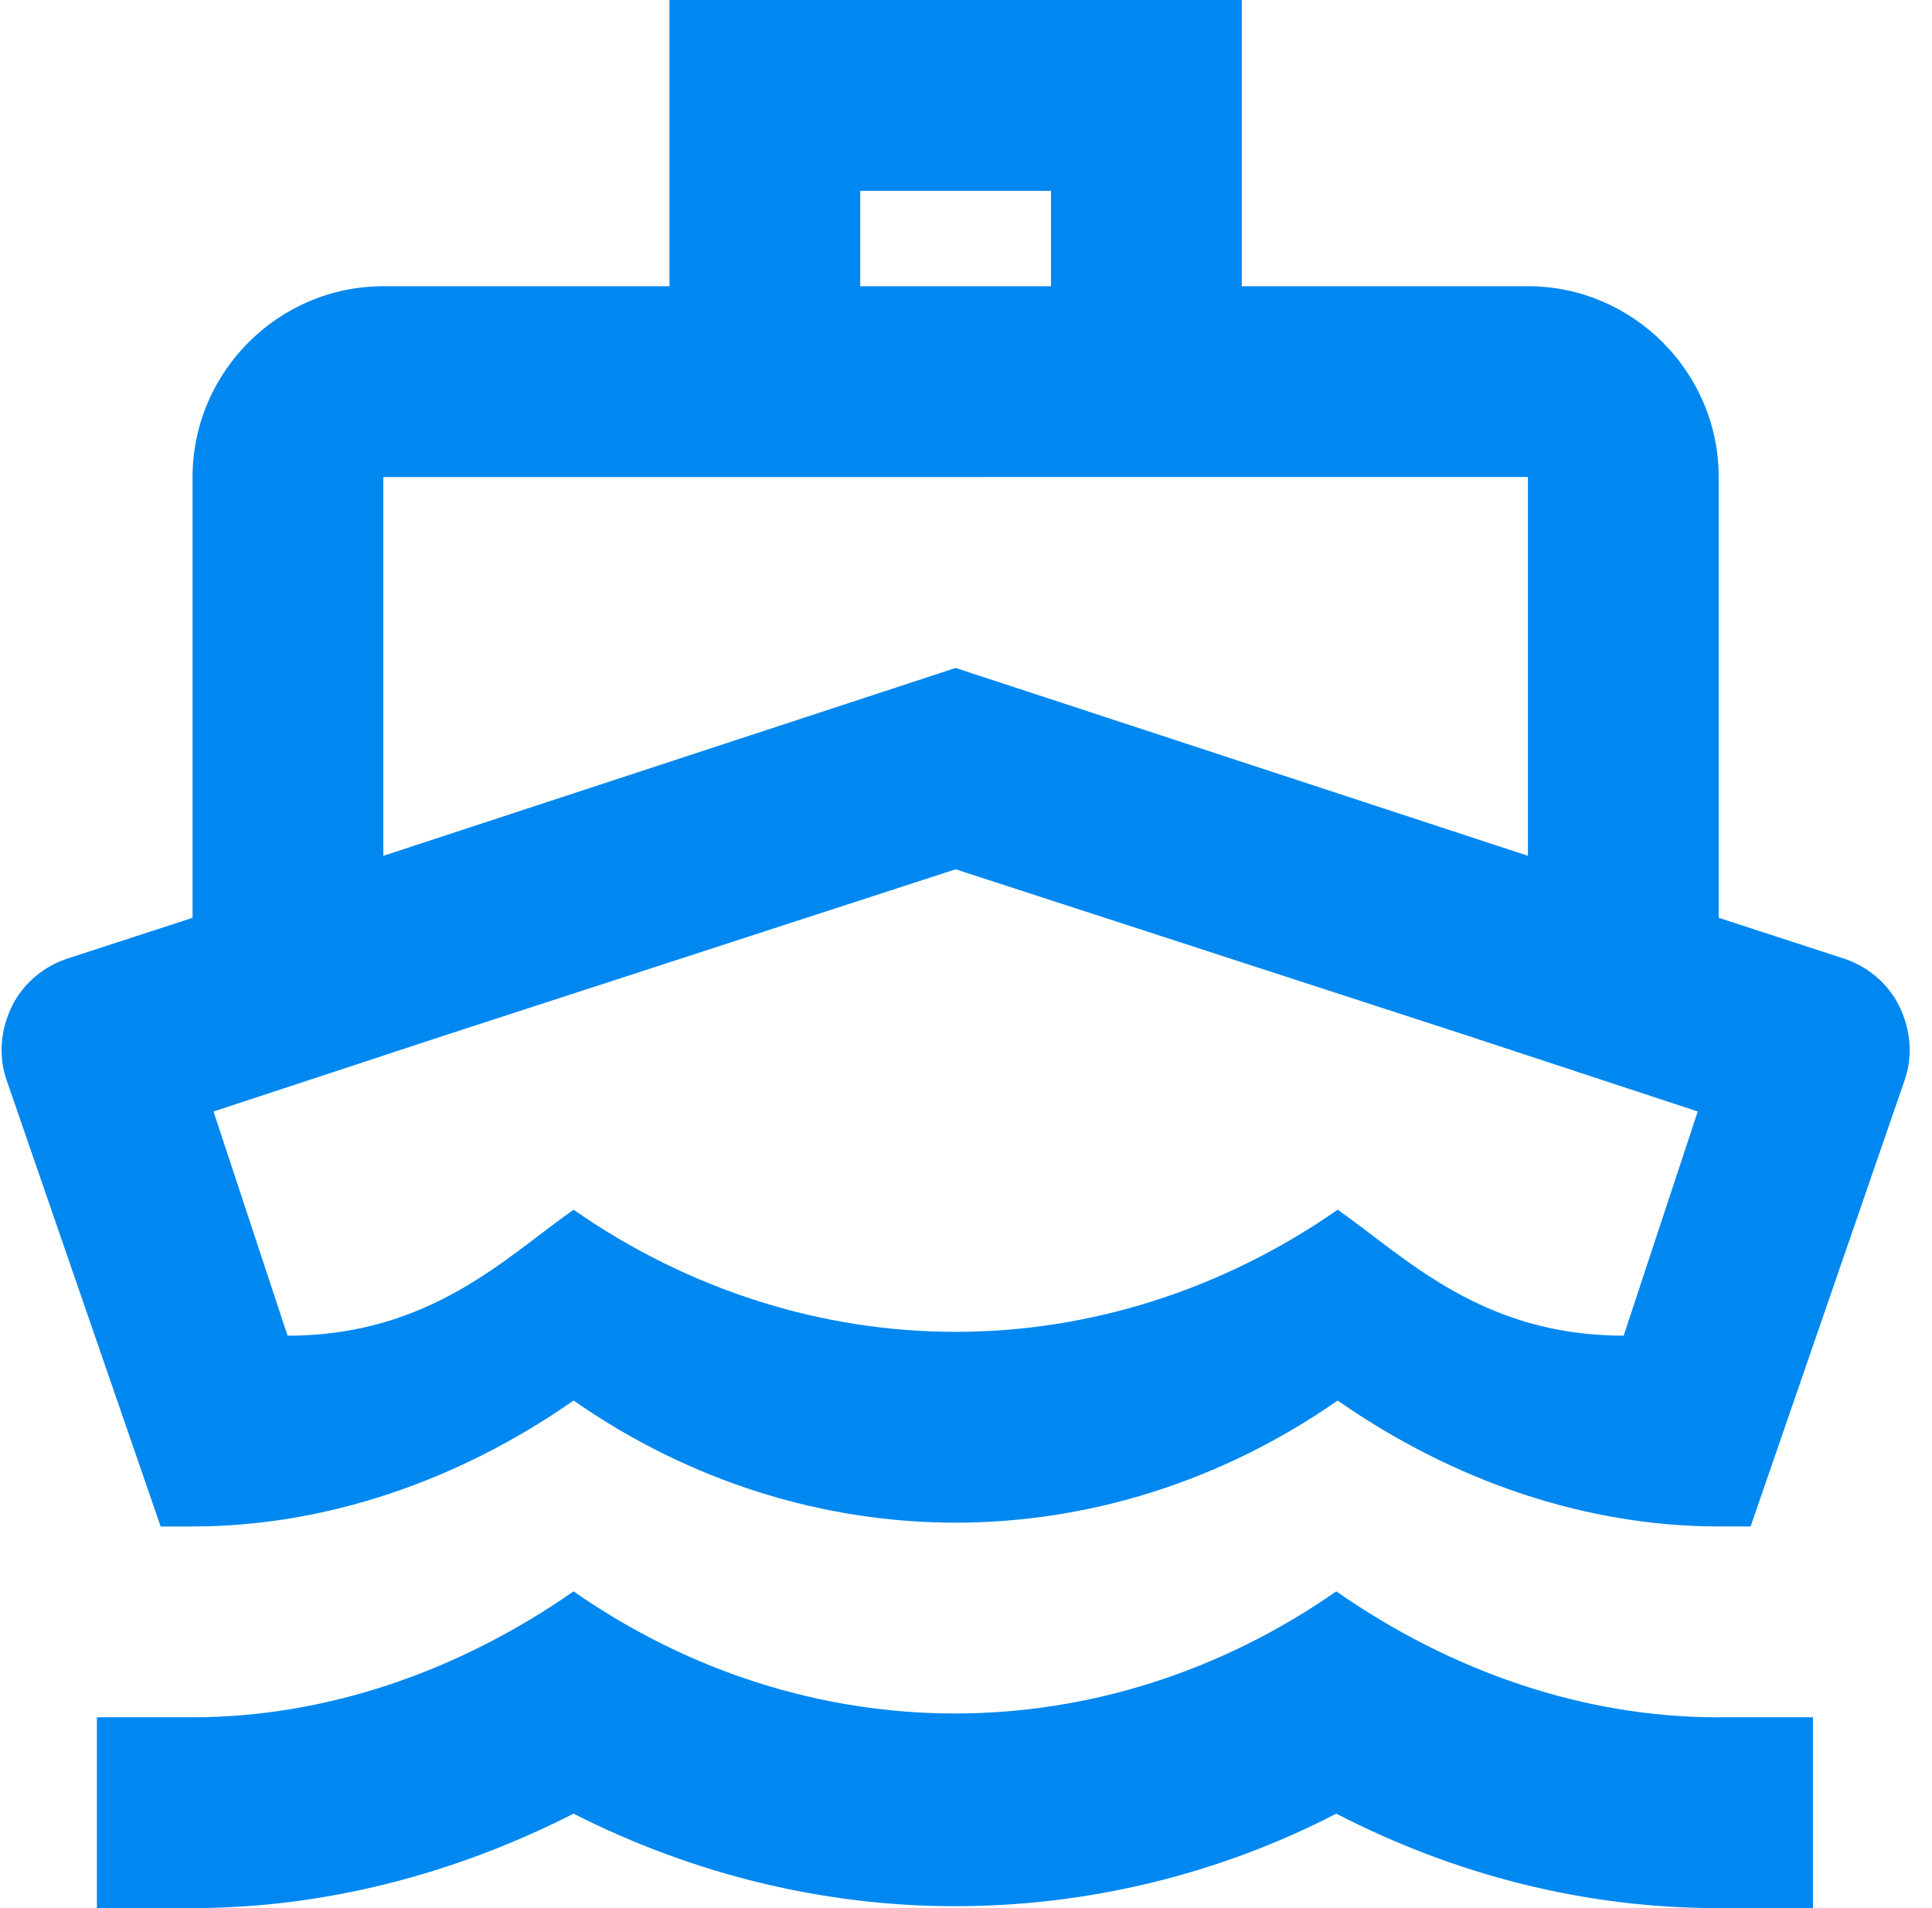
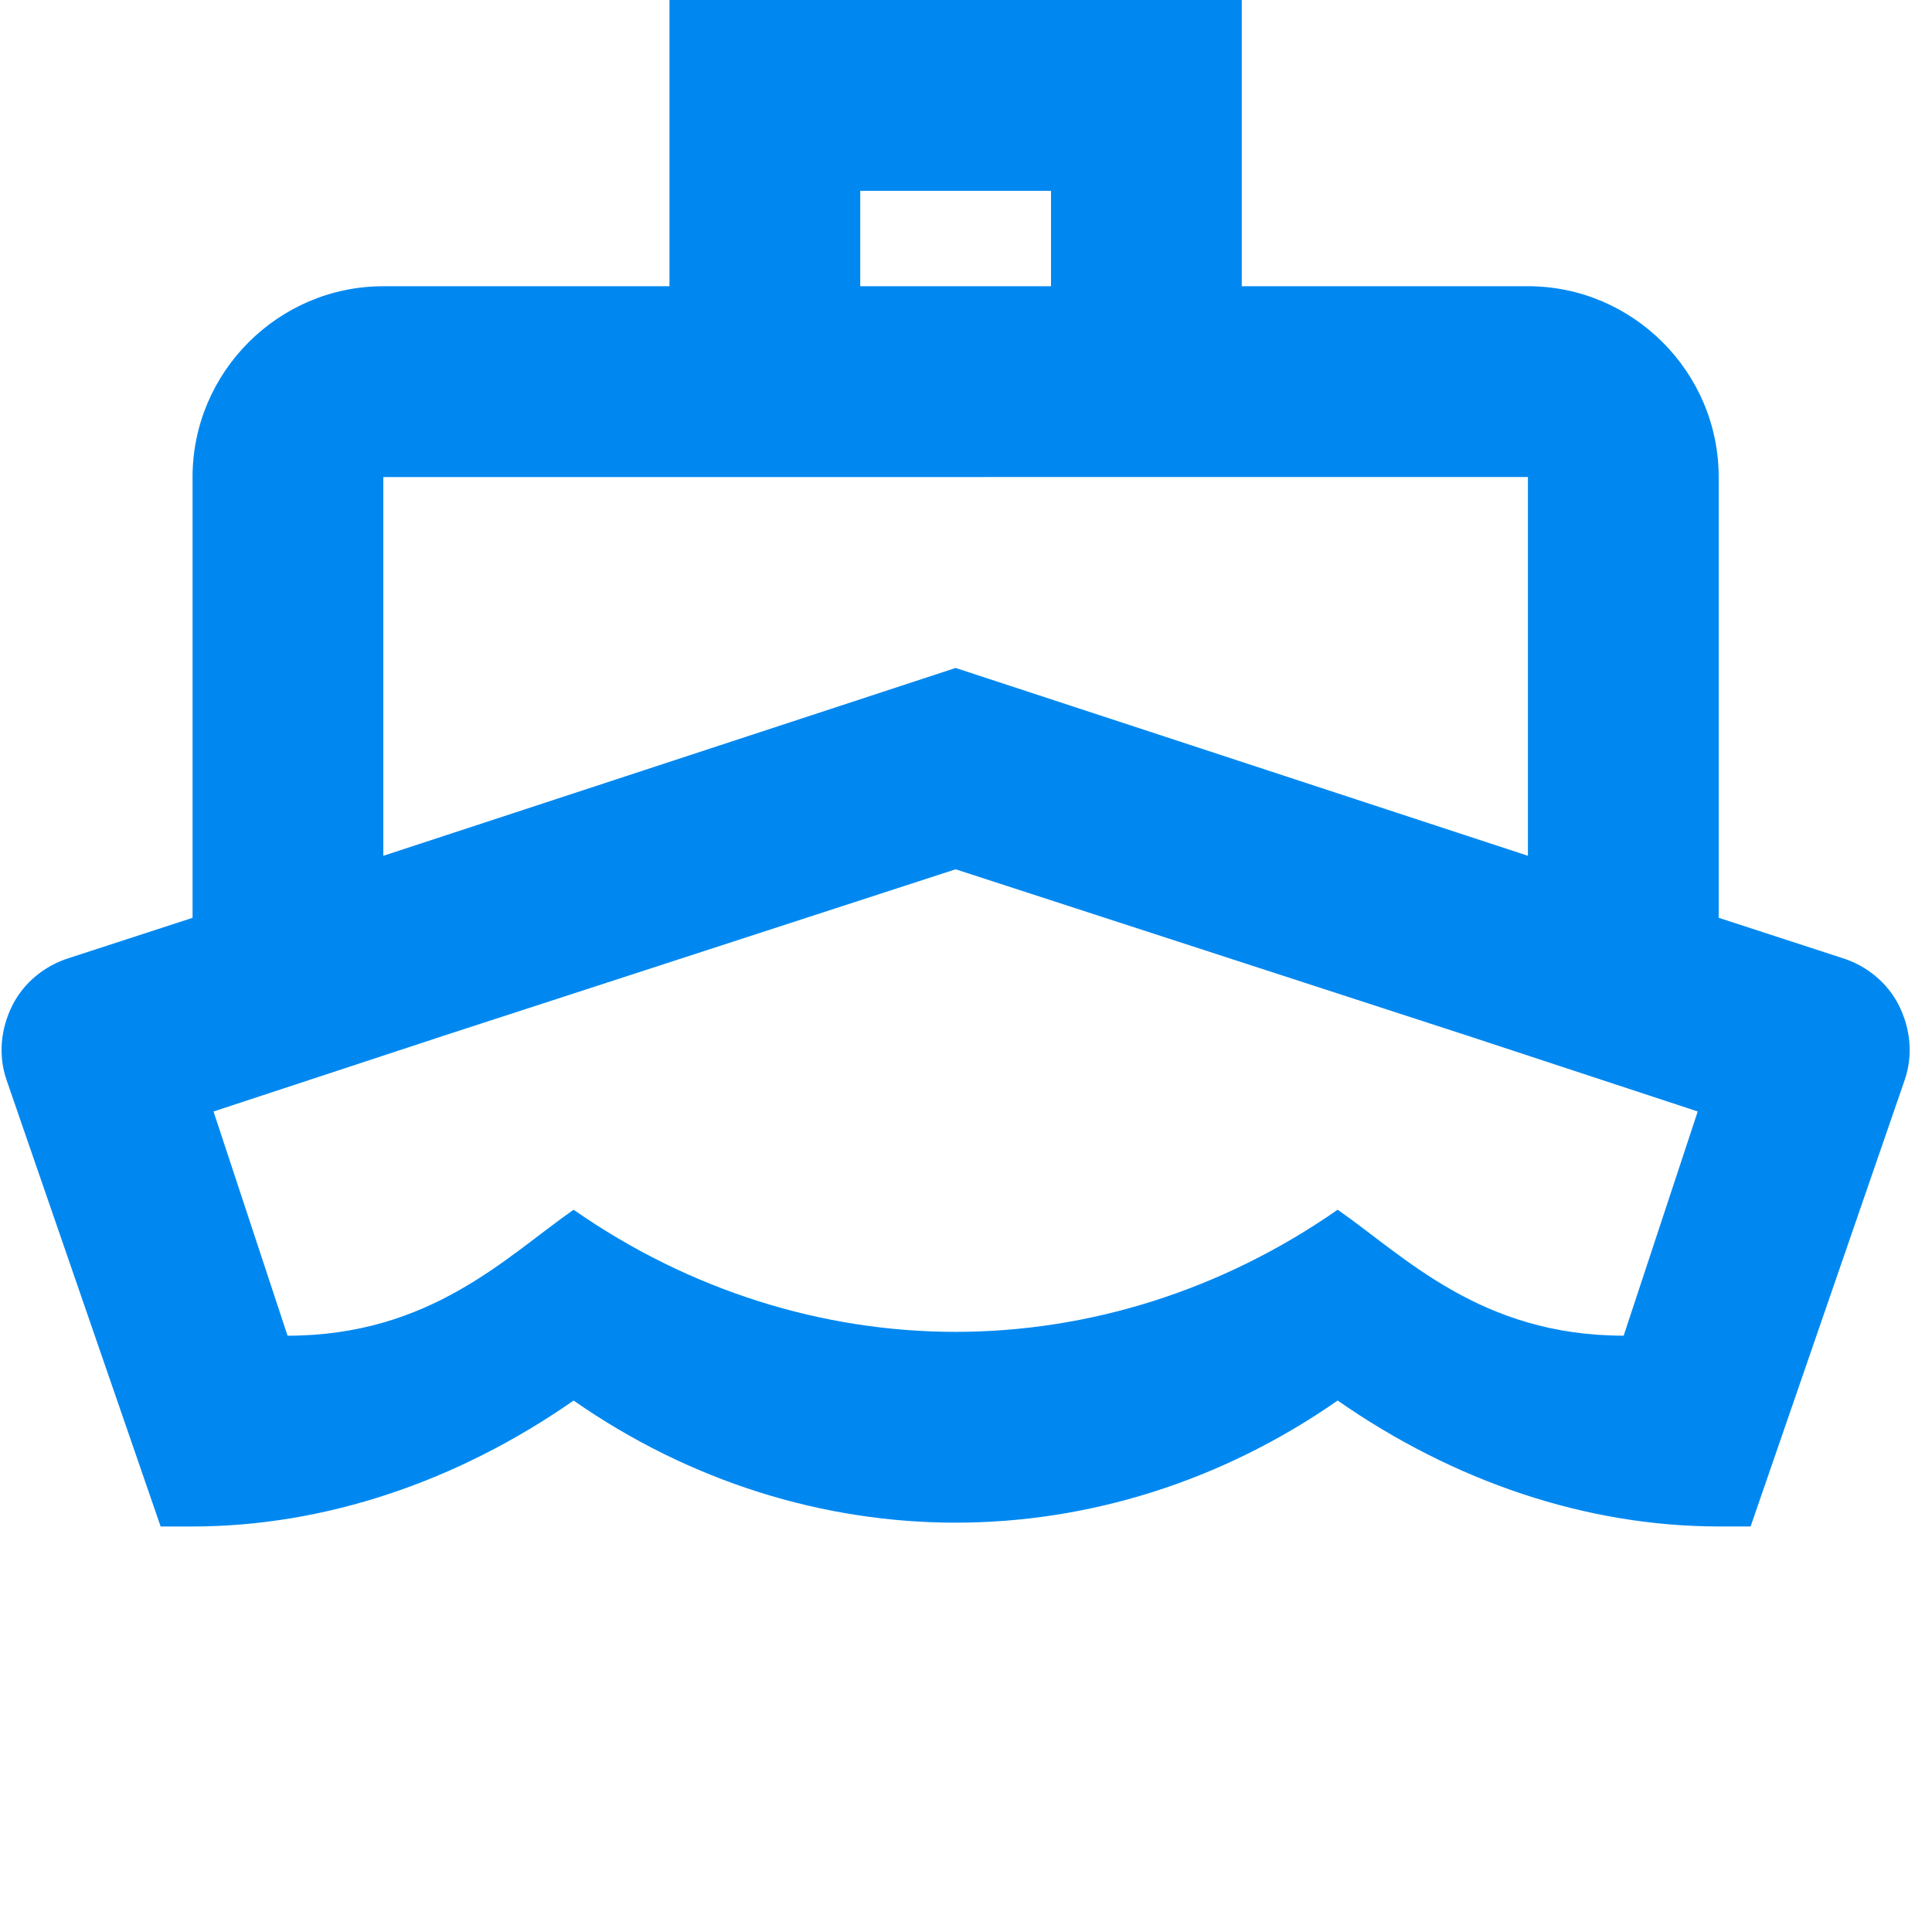
<svg xmlns="http://www.w3.org/2000/svg" width="81" height="80" viewBox="0 0 81 80" fill="none">
  <path fill-rule="evenodd" clip-rule="evenodd" d="M28.068 0.001V12.001H16.071C11.672 12.001 8.073 15.601 8.073 20.001V38.481L2.914 40.161C1.874 40.481 0.994 41.201 0.514 42.161C0.035 43.121 -0.085 44.241 0.275 45.281L6.735 64H8.059C13.615 64 19.171 62.12 24.048 58.72C28.924 62.12 34.509 63.84 40.065 63.84C45.621 63.84 51.206 62.119 56.082 58.719C60.959 62.119 66.515 63.999 72.07 63.999H73.395L79.855 45.28C80.215 44.24 80.095 43.12 79.615 42.16C79.136 41.2 78.256 40.48 77.216 40.16L72.057 38.48V20C72.057 15.6 68.458 12 64.059 12H52.062V0L28.068 0.001ZM36.066 8.001V12.001L44.064 12V8L36.066 8.001ZM16.071 20.001V35.881L40.065 28.005L64.059 35.88V20L16.071 20.001ZM40.065 36.446L18.55 43.441L8.952 46.601L12.056 56.001C18.052 56.001 21.233 52.683 24.048 50.72C28.924 54.12 34.509 55.84 40.065 55.84C45.621 55.84 51.206 54.119 56.082 50.719C58.897 52.681 62.078 56 68.073 56L71.178 46.6L61.58 43.44L40.065 36.446Z" fill="#0088F0" />
-   <path fill-rule="evenodd" clip-rule="evenodd" d="M40.035 71.84C45.592 71.84 51.147 70.12 56.024 66.72C60.9 70.12 66.456 72 72.012 72H76.009V80H72.012C66.496 80 61.06 78.64 56.024 76.04C50.987 78.64 45.511 79.92 40.035 79.92C34.559 79.92 29.084 78.6 24.047 76.04C19.011 78.6 13.575 80 8.059 80H4.062V72H8.059C13.615 72 19.171 70.12 24.047 66.72C28.924 70.12 34.48 71.84 40.035 71.84Z" fill="#0088F0" />
</svg>